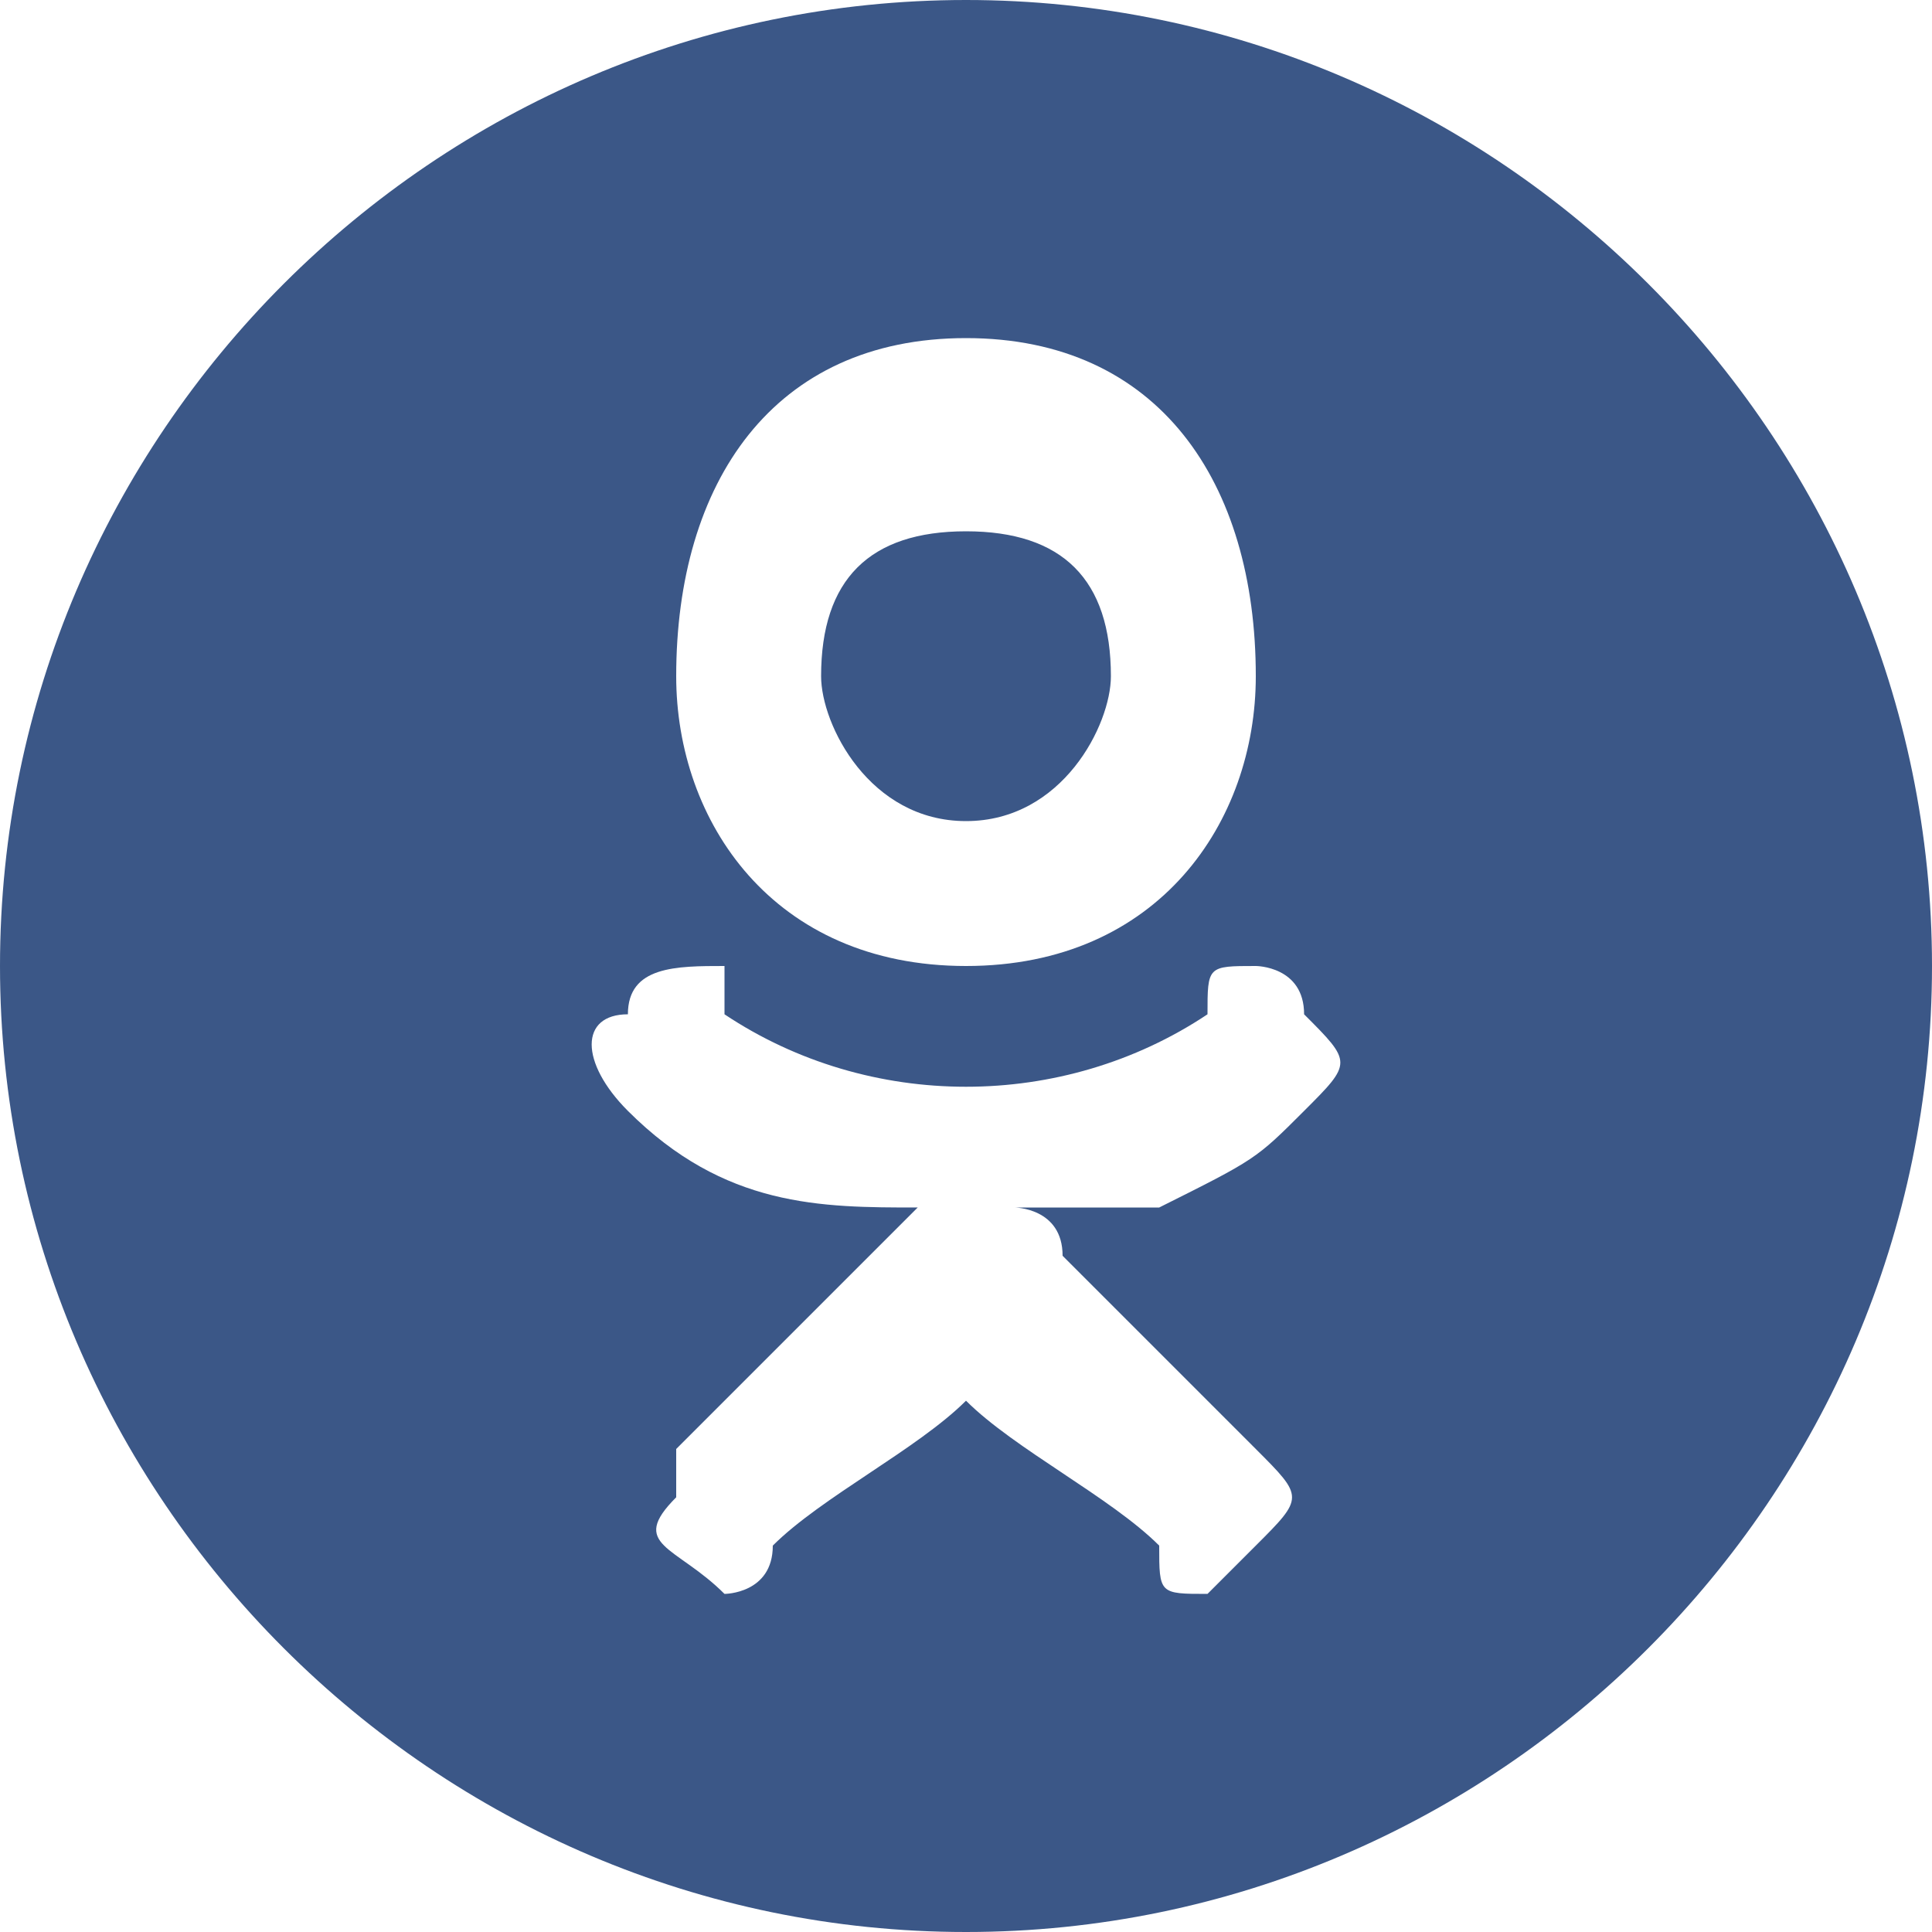
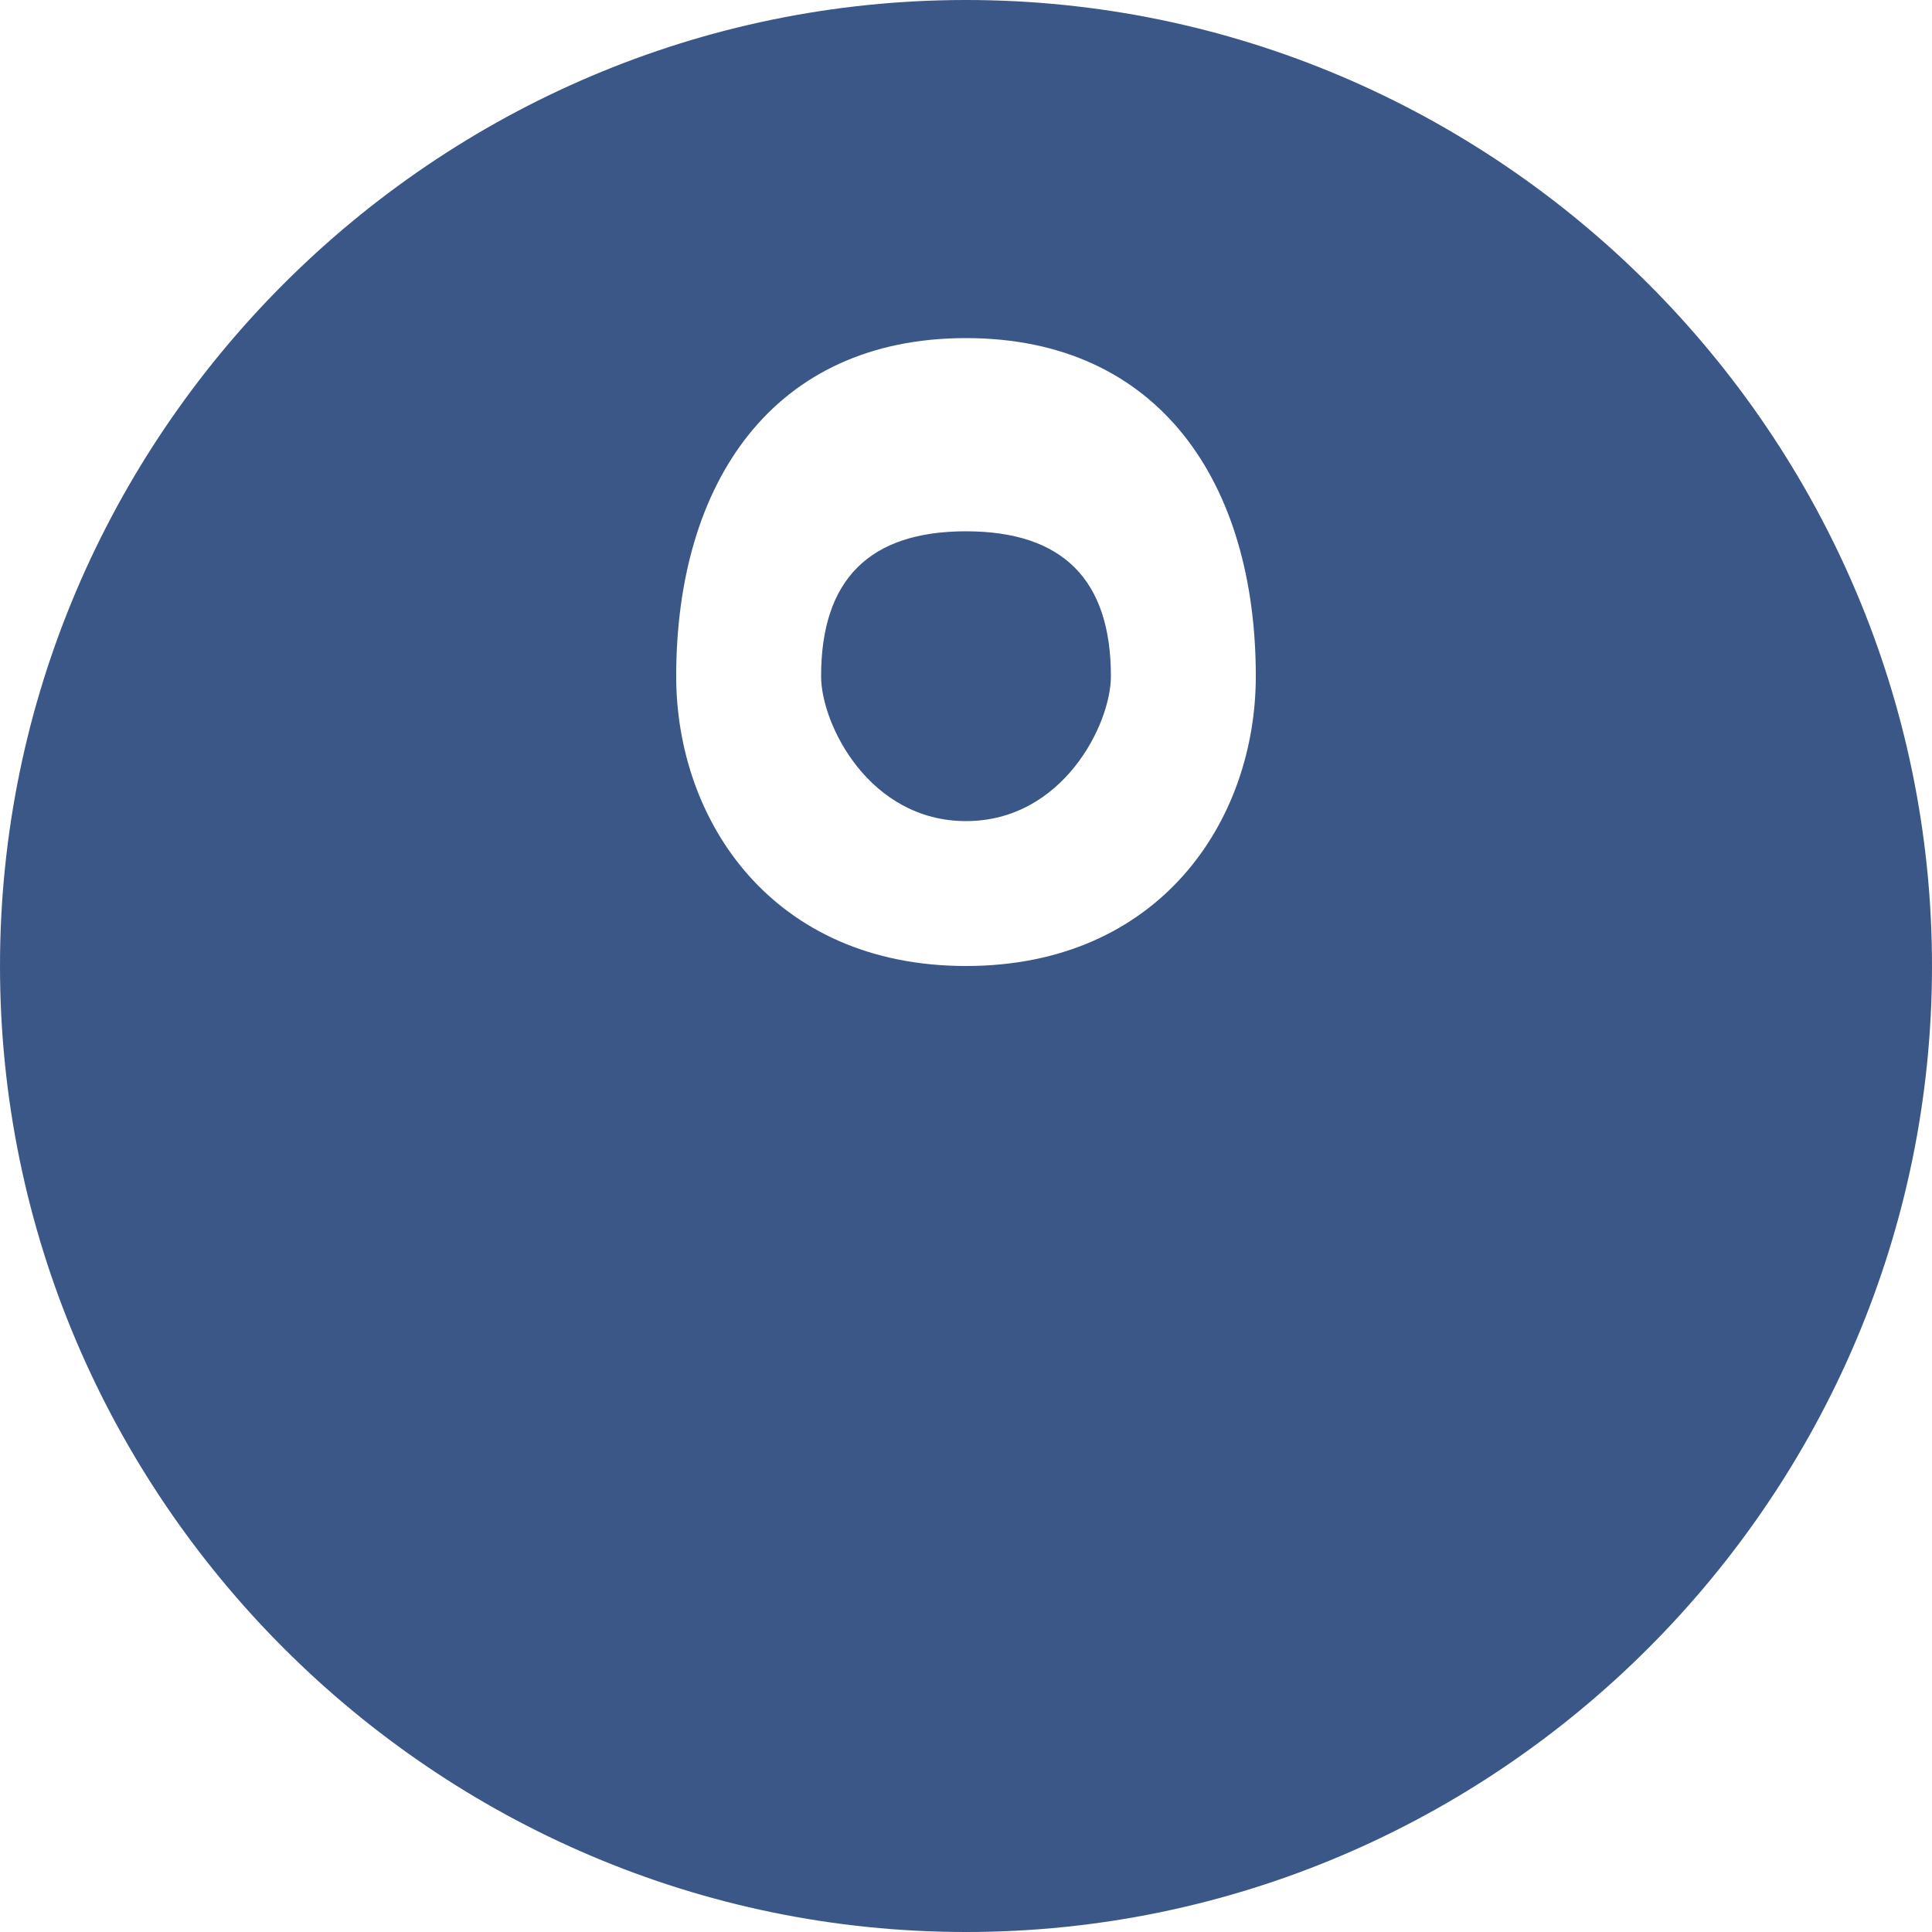
<svg xmlns="http://www.w3.org/2000/svg" xml:space="preserve" width="40px" height="40px" version="1.1" style="shape-rendering:geometricPrecision; text-rendering:geometricPrecision; image-rendering:optimizeQuality; fill-rule:evenodd; clip-rule:evenodd" viewBox="0 0 40 40">
  <defs>
    <style type="text/css">
   
    .fil0 {fill:#3B5787}
   
  </style>
  </defs>
  <g id="Слой_x0020_1">
-     <path class="fil0" d="M27 21c0,-1 -1,-1 -1,-1 -1,0 -1,0 -1,1 -3,2 -7,2 -10,0 0,-1 0,-1 0,-1 -1,0 -2,0 -2,1 -1,0 -1,1 0,2 0,0 0,0 0,0 2,2 4,2 6,2 0,0 0,0 -1,1 -1,1 -2,2 -4,4 0,0 0,1 0,1 -1,1 0,1 1,2 0,0 1,0 1,-1 1,-1 3,-2 4,-3 0,0 0,0 0,0 1,1 3,2 4,3 0,1 0,1 1,1 0,0 1,-1 1,-1 1,-1 1,-1 0,-2 -1,-1 -3,-3 -4,-4 0,-1 -1,-1 -1,-1 1,0 2,0 3,0 2,-1 2,-1 3,-2 1,-1 1,-1 0,-2zm13 -1l0 0c0,-11 -9,-20 -20,-20 -11,0 -20,9 -20,20 0,11 9,20 20,20 11,0 20,-9 20,-20zm-26 -6c0,3 2,6 6,6 4,0 6,-3 6,-6 0,-4 -2,-7 -6,-7 -4,0 -6,3 -6,7zm3 0c0,-2 1,-3 3,-3 2,0 3,1 3,3 0,1 -1,3 -3,3 -2,0 -3,-2 -3,-3z" />
+     <path class="fil0" d="M27 21zm13 -1l0 0c0,-11 -9,-20 -20,-20 -11,0 -20,9 -20,20 0,11 9,20 20,20 11,0 20,-9 20,-20zm-26 -6c0,3 2,6 6,6 4,0 6,-3 6,-6 0,-4 -2,-7 -6,-7 -4,0 -6,3 -6,7zm3 0c0,-2 1,-3 3,-3 2,0 3,1 3,3 0,1 -1,3 -3,3 -2,0 -3,-2 -3,-3z" />
  </g>
</svg>